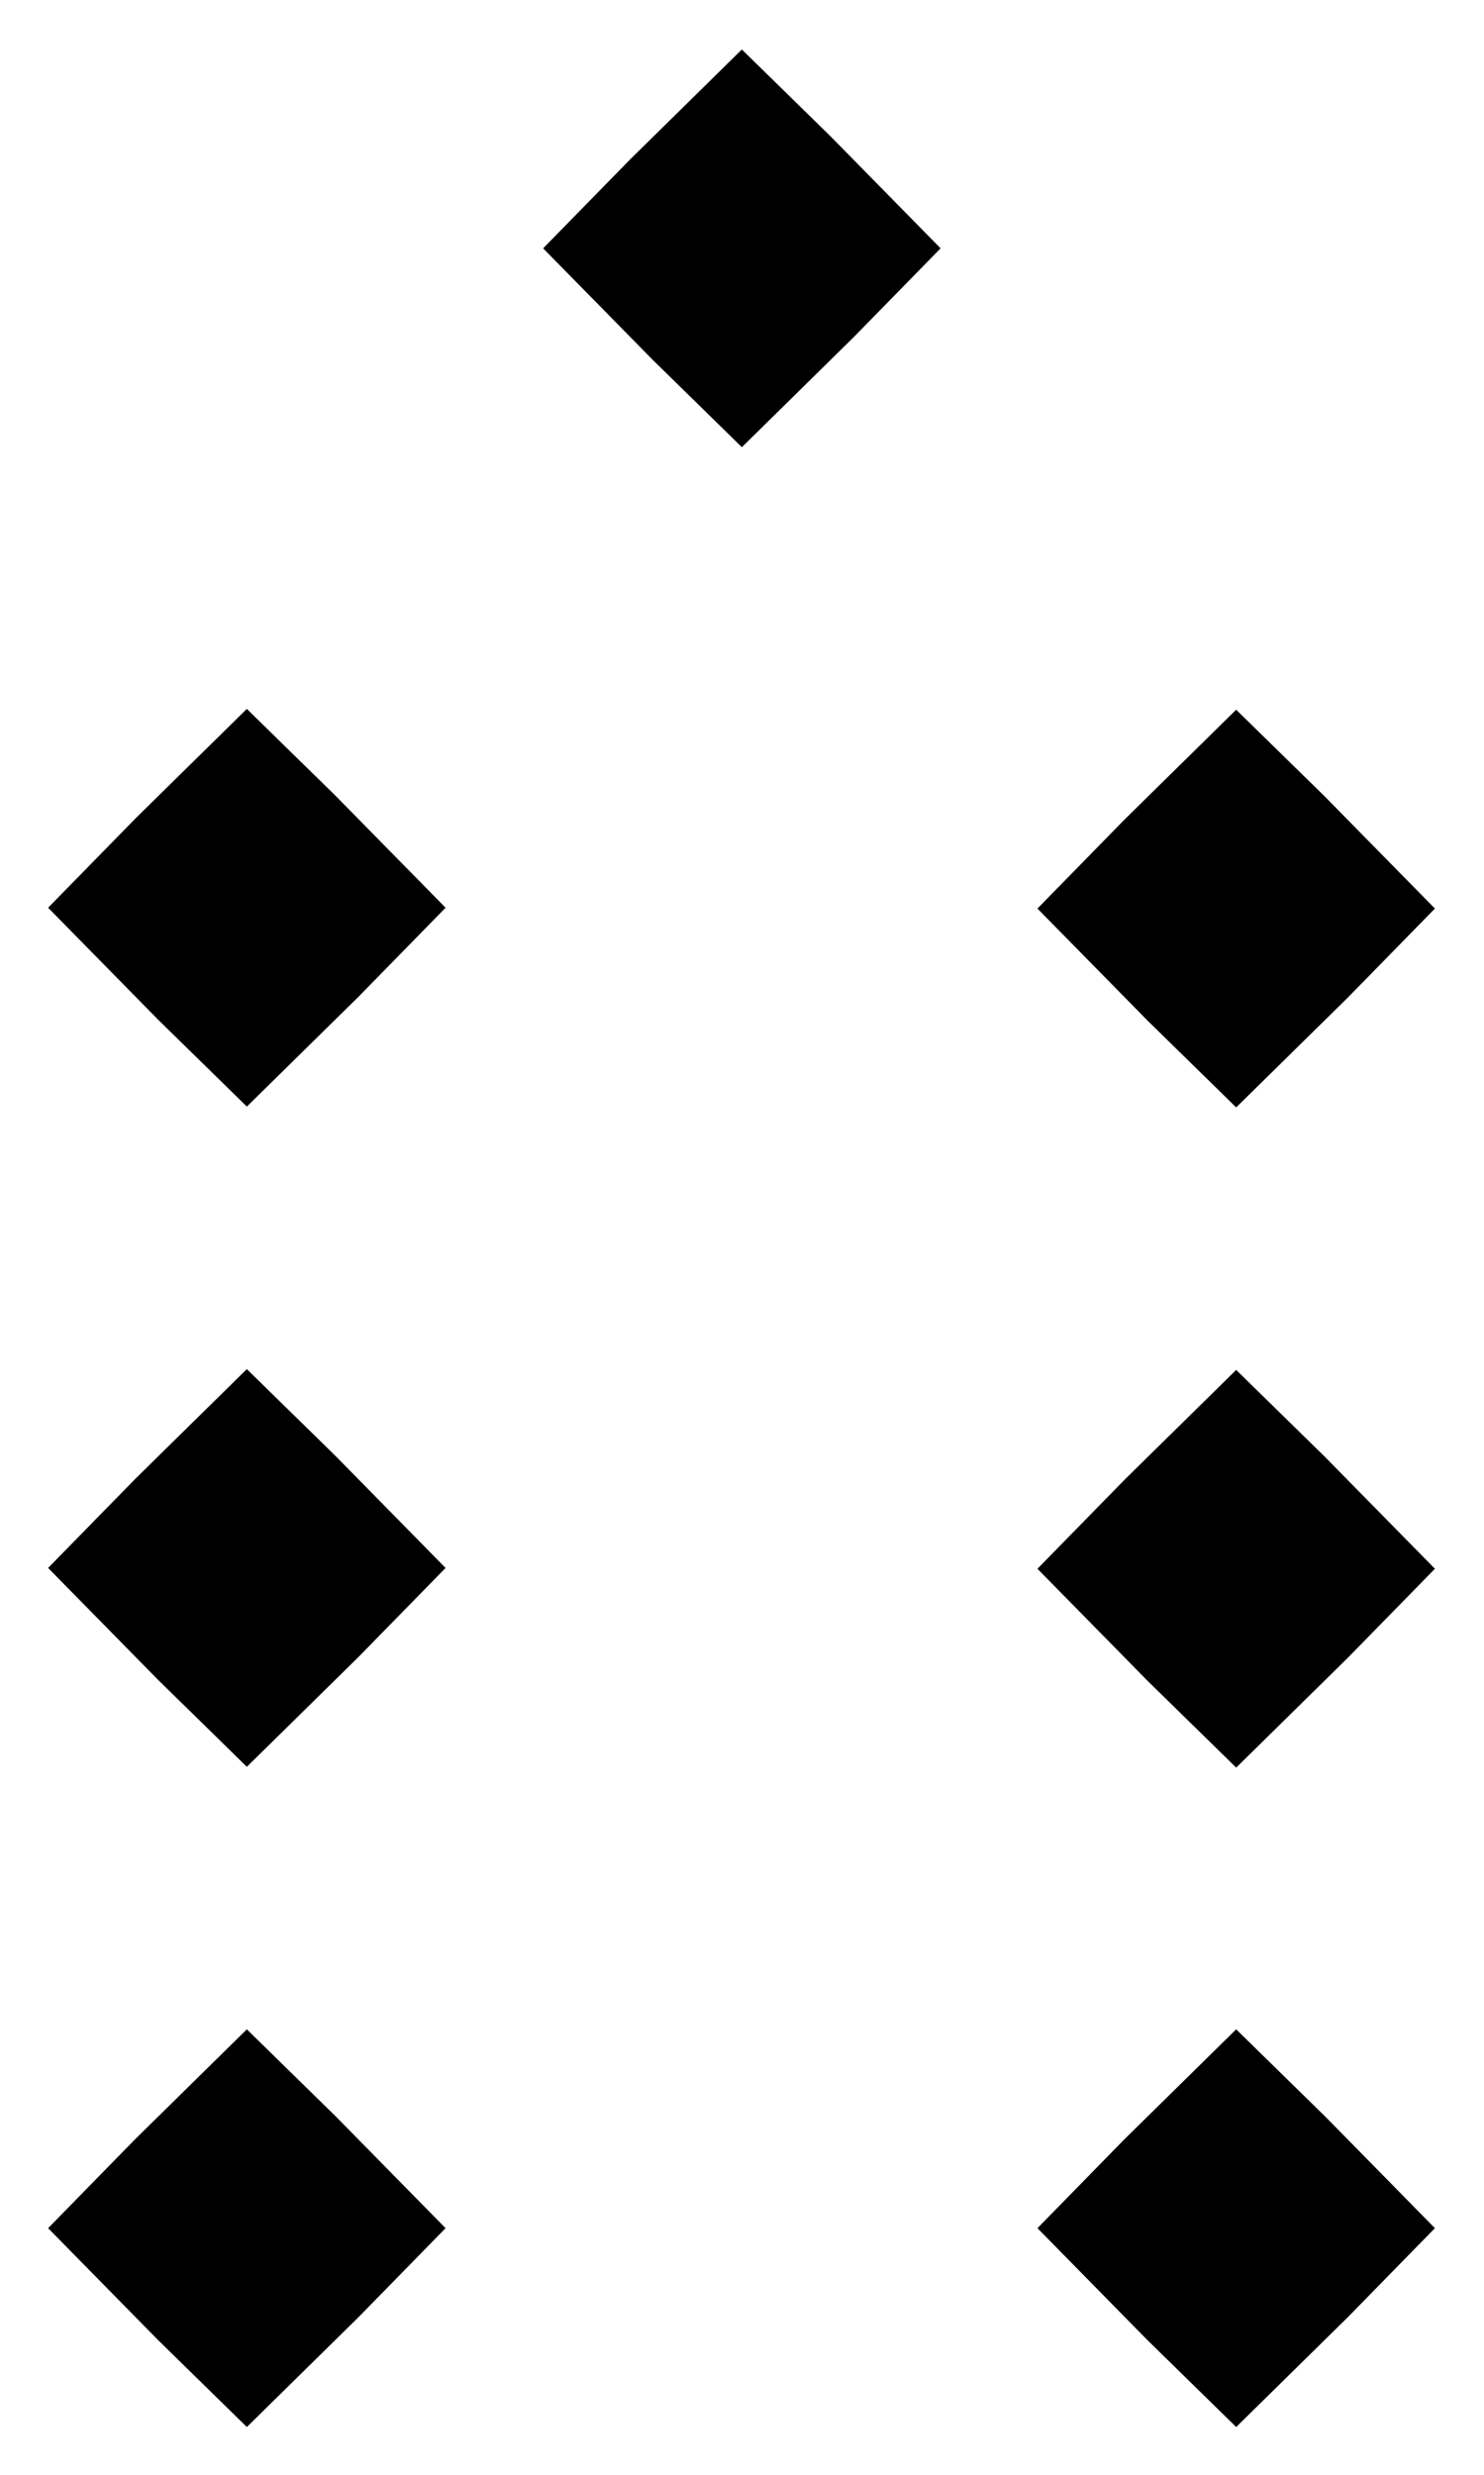
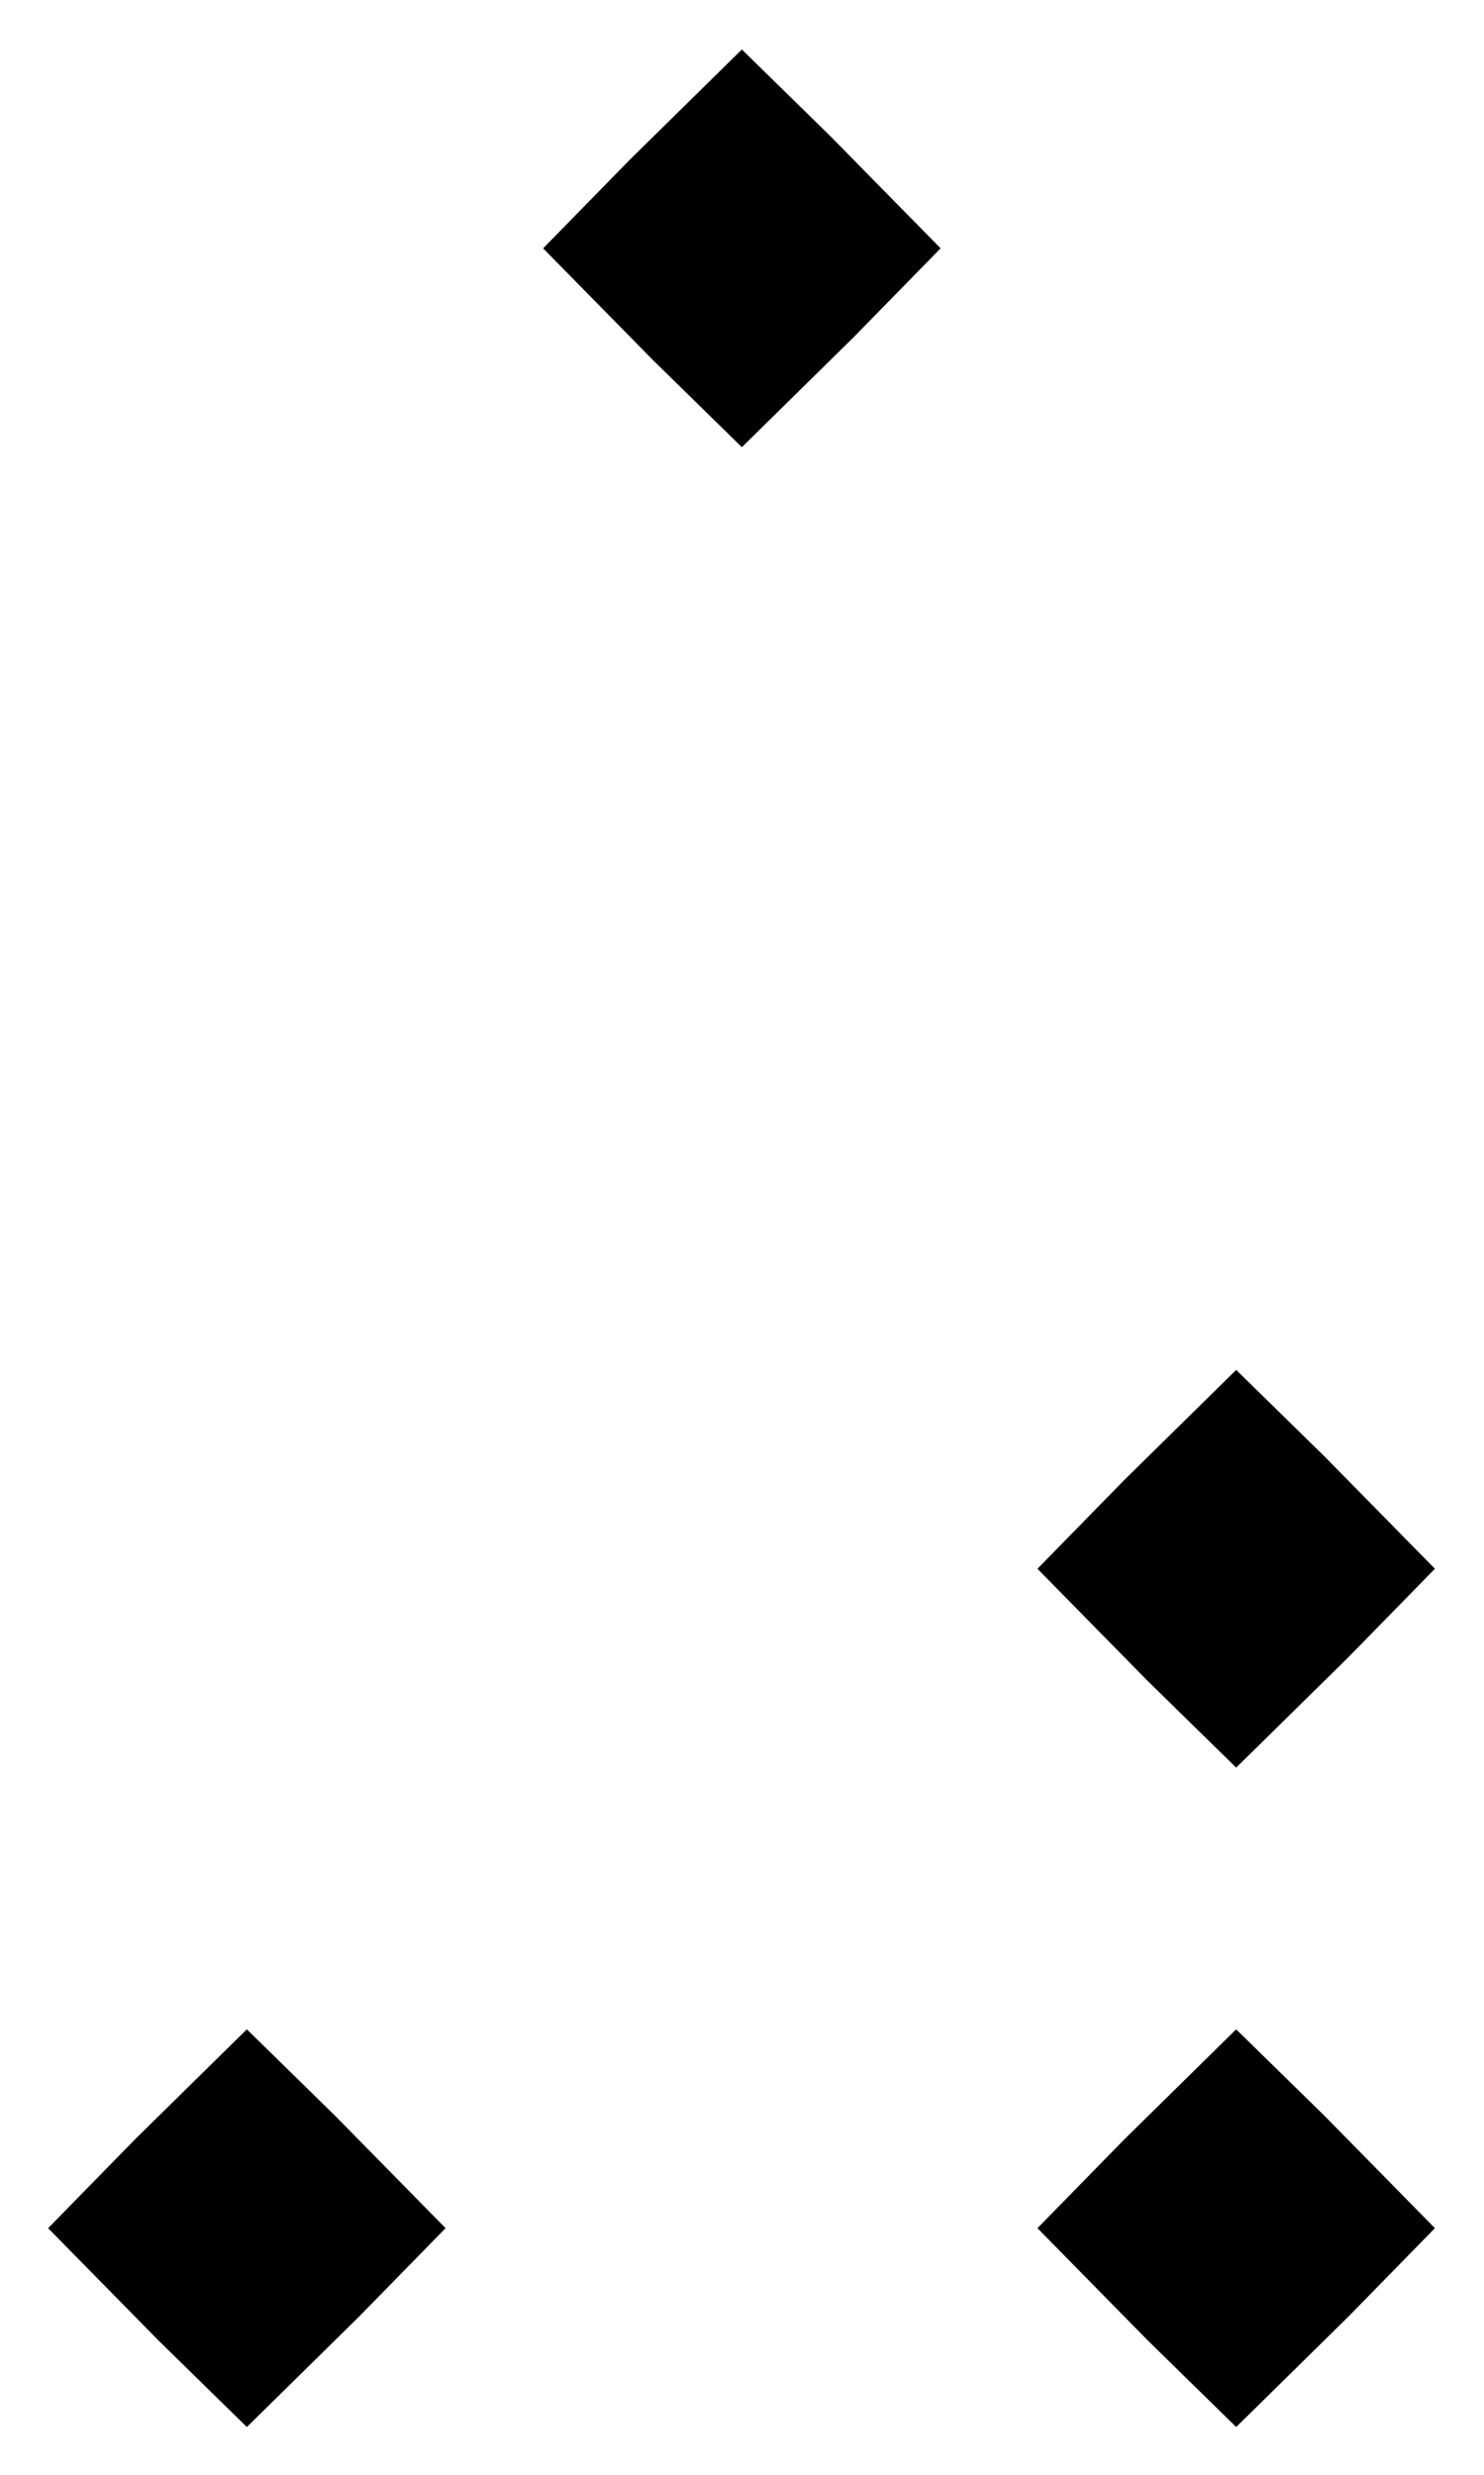
<svg xmlns="http://www.w3.org/2000/svg" xmlns:ns1="http://www.inkscape.org/namespaces/inkscape" xmlns:ns2="http://sodipodi.sourceforge.net/DTD/sodipodi-0.dtd" xmlns:xlink="http://www.w3.org/1999/xlink" width="450" height="750" id="svg2" version="1.1" ns1:version="0.48.2 r9819" ns2:docname="A3_1000_laetitia.svg">
  <defs id="defs4" />
  <ns2:namedview id="base" pagecolor="#ffffff" bordercolor="#666666" borderopacity="1.0" ns1:pageopacity="0.0" ns1:pageshadow="2" ns1:zoom="1" ns1:cx="24.00813" ns1:cy="392.75184" ns1:document-units="px" ns1:current-layer="layer2" showgrid="false" ns1:snap-bbox="true" ns1:bbox-paths="true" ns1:bbox-nodes="true" ns1:snap-bbox-midpoints="true" ns1:window-width="1235" ns1:window-height="996" ns1:window-x="327" ns1:window-y="24" ns1:window-maximized="0" fit-margin-top="0" fit-margin-left="0" fit-margin-right="0" fit-margin-bottom="0" showborder="false" ns1:showpageshadow="false" />
  <g ns1:groupmode="layer" id="layer2" ns1:label="figure" transform="translate(-2.571,-303.362)">
    <path transform="matrix(1.379,0,0,1.379,196.775,773.15)" d="M 131,192 111.797,173.203 88,149 106.797,129.797 131,106 150.203,124.797 174,149 155.203,168.203 z" ns1:randomized="0" ns1:rounded="0" ns1:flatsided="false" ns2:arg2="2.2415074" ns2:arg1="1.5707963" ns2:r2="30.895351" ns2:r1="43" ns2:cy="149" ns2:cx="131" ns2:sides="4" id="use3793" style="fill:#000000;fill-opacity:1;stroke:#000000;stroke-width:1;stroke-linecap:round;stroke-miterlimit:4;stroke-opacity:1;stroke-dasharray:none;stroke-dashoffset:0" ns2:type="star" />
    <path transform="matrix(1.379,0,0,1.379,-103.225,773.15)" d="M 131,192 111.797,173.203 88,149 106.797,129.797 131,106 150.203,124.797 174,149 155.203,168.203 z" ns1:randomized="0" ns1:rounded="0" ns1:flatsided="false" ns2:arg2="2.2415074" ns2:arg1="1.5707963" ns2:r2="30.895351" ns2:r1="43" ns2:cy="149" ns2:cx="131" ns2:sides="4" id="use3797" style="fill:#000000;fill-opacity:1;stroke:#000000;stroke-width:1;stroke-linecap:round;stroke-miterlimit:4;stroke-opacity:1;stroke-dasharray:none;stroke-dashoffset:0" ns2:type="star" />
    <use x="0" y="0" xlink:href="#use3797" id="use3799" transform="translate(300,-199.835)" width="450" height="750" />
-     <path ns2:type="star" style="fill:#000000;fill-opacity:1;stroke:#000000;stroke-width:1;stroke-linecap:round;stroke-miterlimit:4;stroke-opacity:1;stroke-dasharray:none;stroke-dashoffset:0" id="use3803" ns2:sides="4" ns2:cx="131" ns2:cy="149" ns2:r1="43" ns2:r2="30.895351" ns2:arg1="1.5707963" ns2:arg2="2.2415074" ns1:flatsided="false" ns1:rounded="0" ns1:randomized="0" d="M 131,192 111.797,173.203 88,149 106.797,129.797 131,106 150.203,124.797 174,149 155.203,168.203 z" transform="matrix(1.379,0,0,1.379,-103.225,573.068)" />
    <use x="0" y="0" xlink:href="#use3803" id="use3805" transform="translate(300,-199.835)" width="450" height="750" />
-     <path transform="matrix(1.379,0,0,1.379,-103.225,372.986)" d="M 131,192 111.797,173.203 88,149 106.797,129.797 131,106 150.203,124.797 174,149 155.203,168.203 z" ns1:randomized="0" ns1:rounded="0" ns1:flatsided="false" ns2:arg2="2.2415074" ns2:arg1="1.5707963" ns2:r2="30.895351" ns2:r1="43" ns2:cy="149" ns2:cx="131" ns2:sides="4" id="use3809" style="fill:#000000;fill-opacity:1;stroke:#000000;stroke-width:1;stroke-linecap:round;stroke-miterlimit:4;stroke-opacity:1;stroke-dasharray:none;stroke-dashoffset:0" ns2:type="star" />
    <path ns2:type="star" style="fill:#000000;fill-opacity:1;stroke:#000000;stroke-width:1;stroke-linecap:round;stroke-miterlimit:4;stroke-opacity:1;stroke-dasharray:none;stroke-dashoffset:0" id="use3813" ns2:sides="4" ns2:cx="131" ns2:cy="149" ns2:r1="43" ns2:r2="30.895351" ns2:arg1="1.5707963" ns2:arg2="2.2415074" ns1:flatsided="false" ns1:rounded="0" ns1:randomized="0" d="M 131,192 111.797,173.203 88,149 106.797,129.797 131,106 150.203,124.797 174,149 155.203,168.203 z" transform="matrix(1.379,0,0,1.379,46.882,173.15)" />
  </g>
</svg>